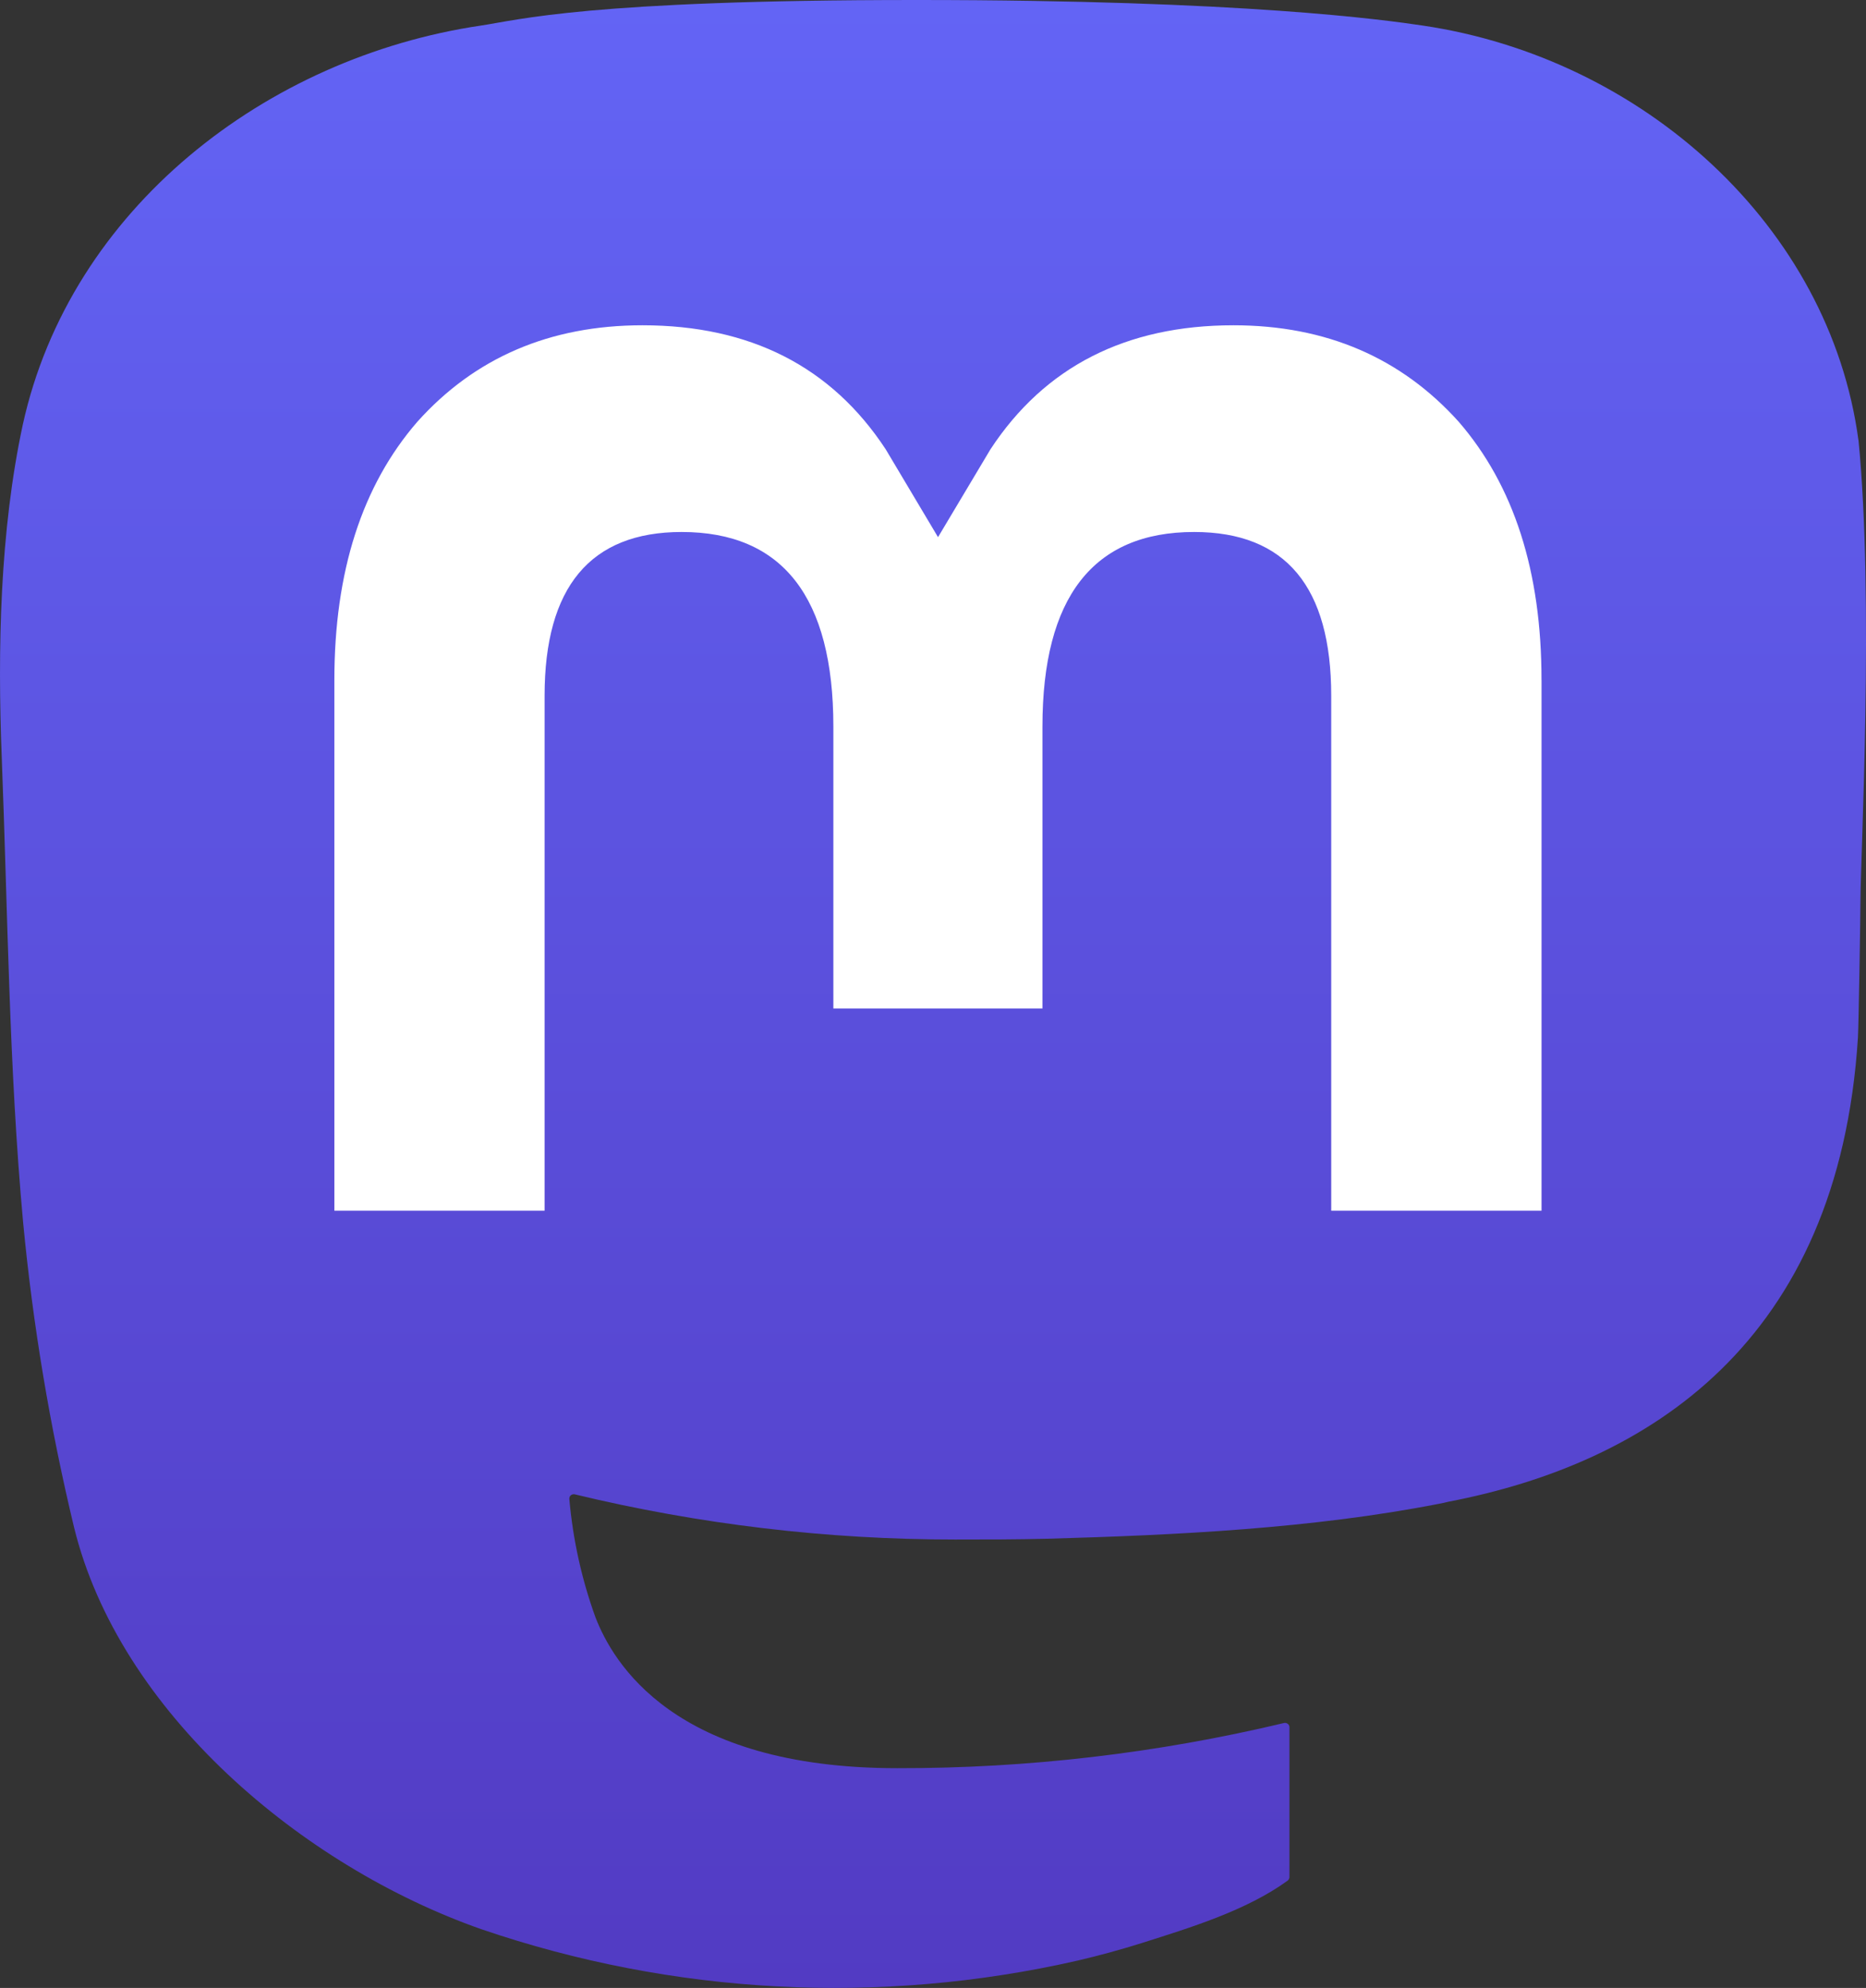
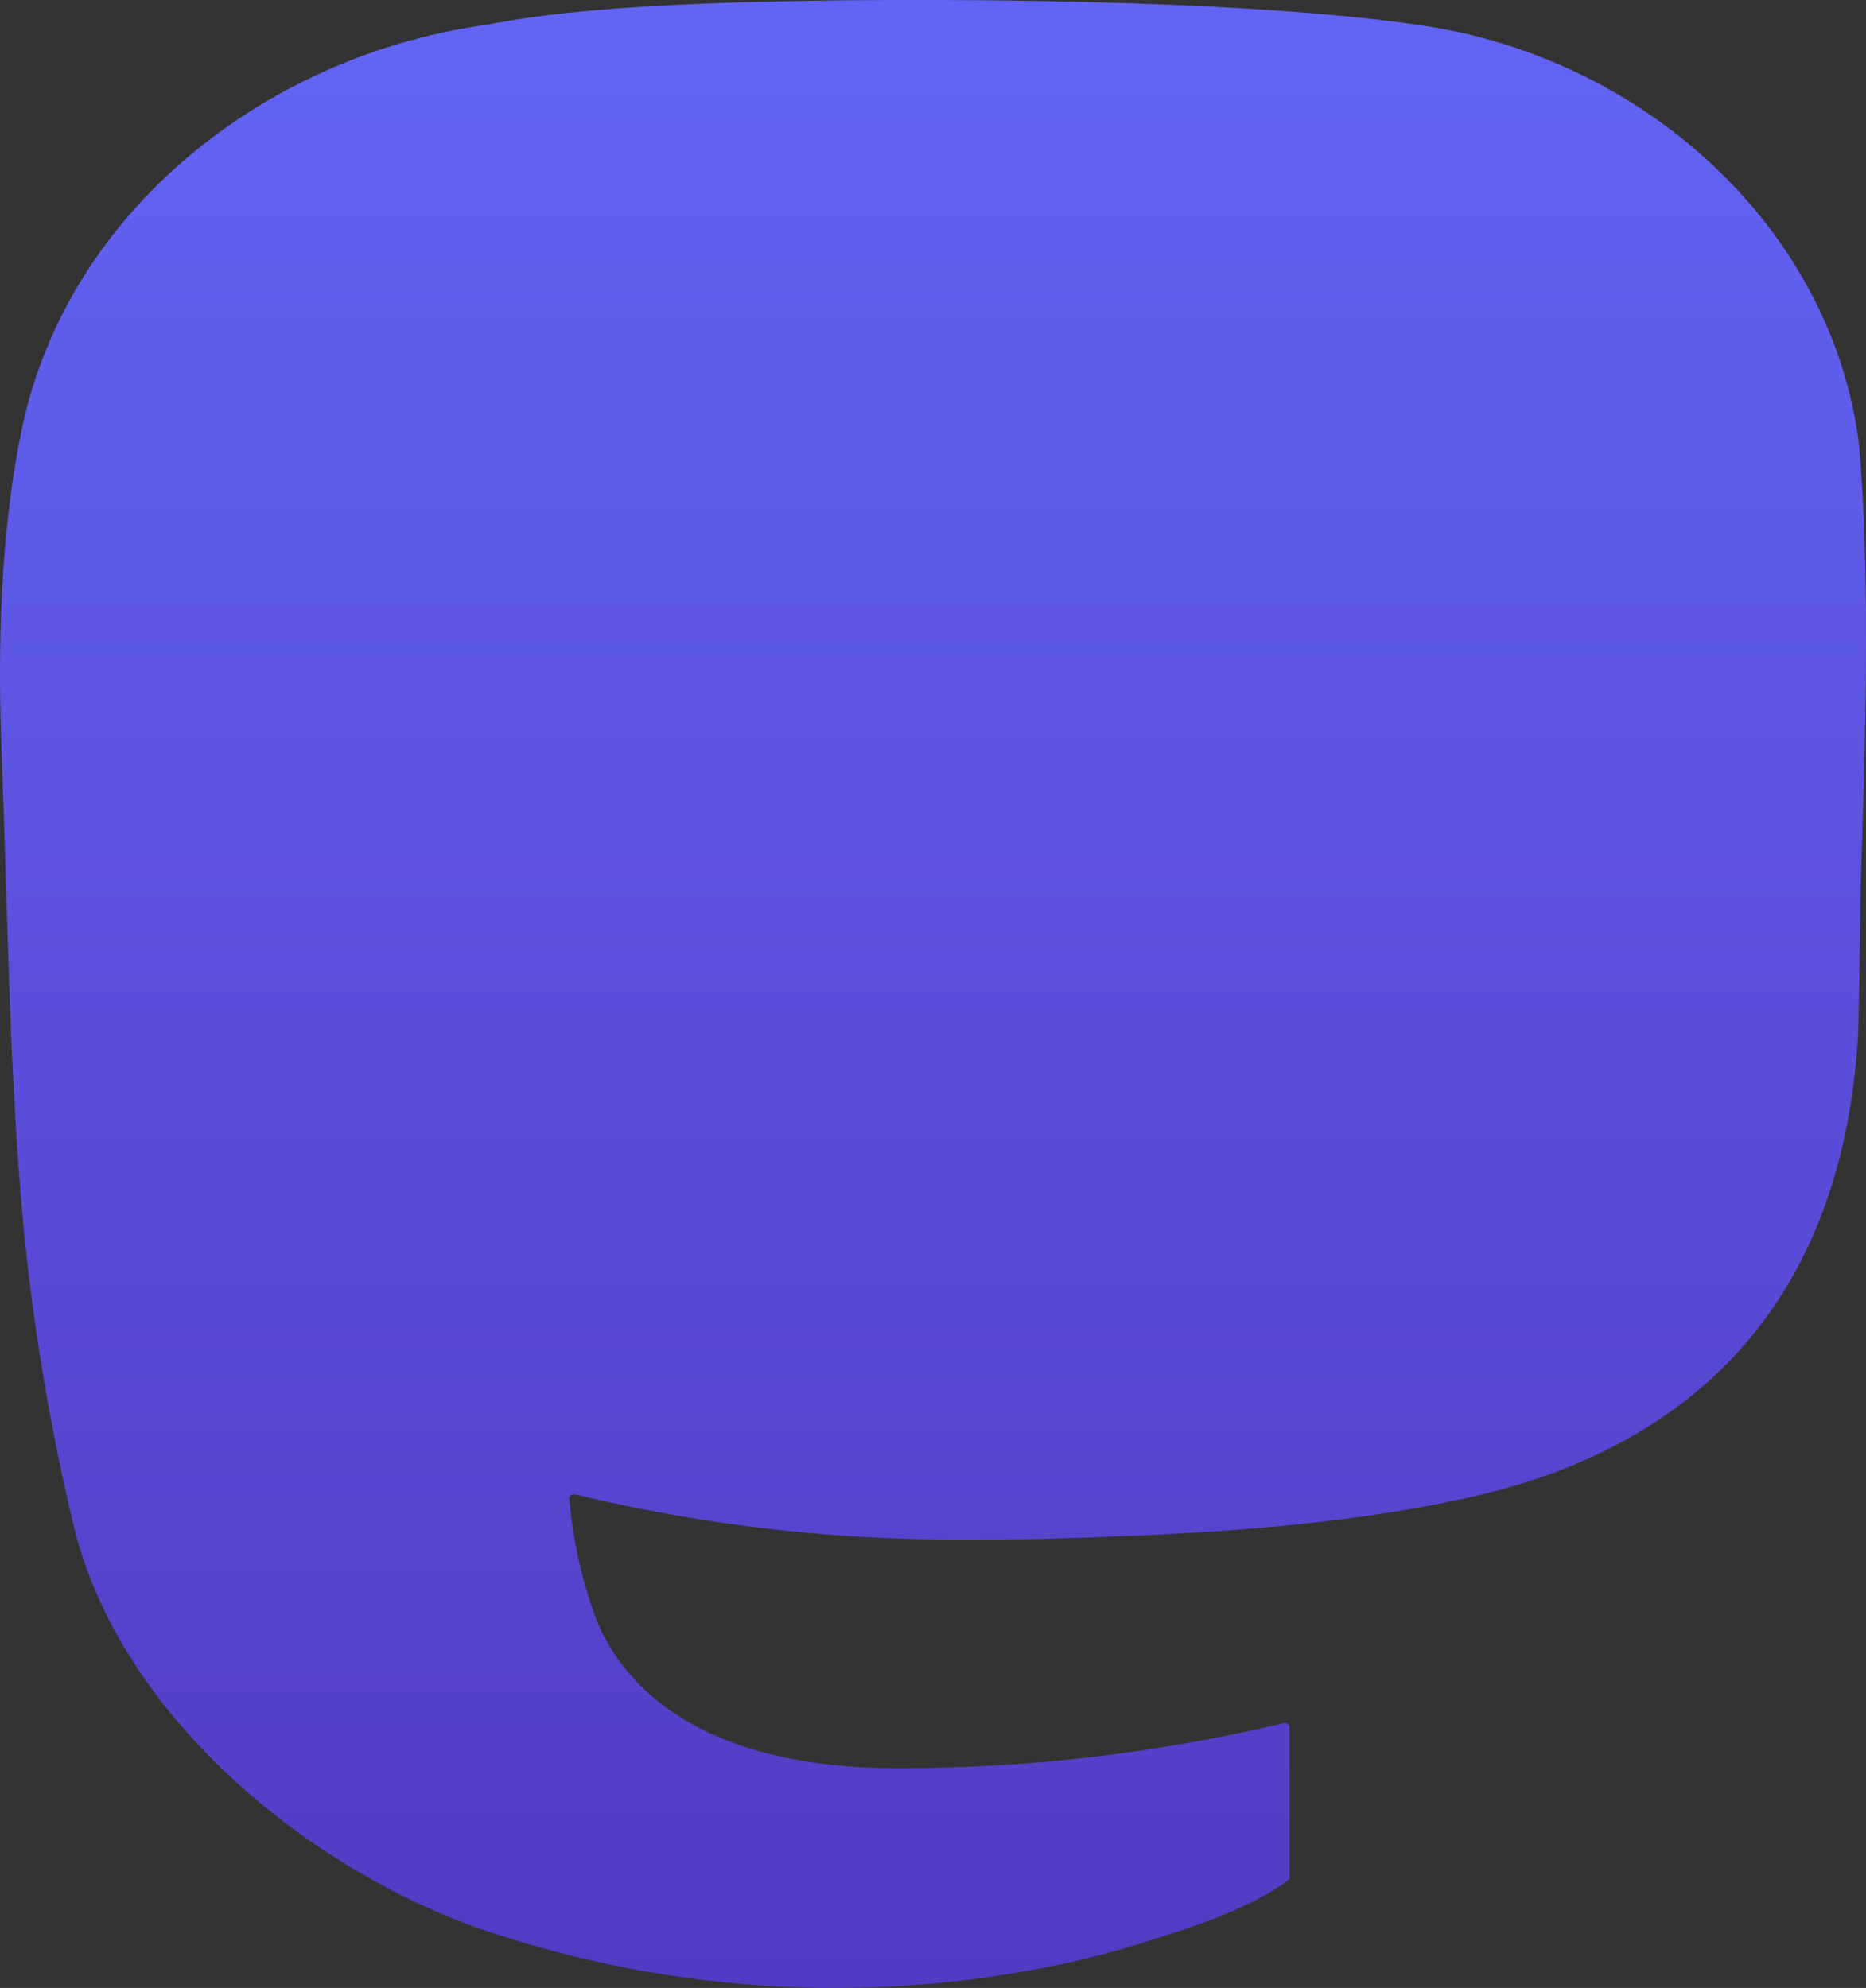
<svg xmlns="http://www.w3.org/2000/svg" id="Layer_2" data-name="Layer 2" viewBox="0 0 374.92 399.5">
  <rect x="0" y="0" width="374.92" height="399.5" fill="#333333" stroke="none" />
  <defs>
    <style>
      .cls-1 {
        fill: url(#linear-gradient);
      }

      .cls-2 {
        fill: #fff;
      }
    </style>
    <linearGradient id="linear-gradient" x1="187.46" y1="443" x2="187.46" y2="43.5" gradientTransform="translate(0 443) scale(1 -1)" gradientUnits="userSpaceOnUse">
      <stop offset="0" stop-color="#6364f5" />
      <stop offset="1" stop-color="#523bc3" />
    </linearGradient>
  </defs>
  <g id="Layer_1-2" data-name="Layer 1">
    <g>
-       <path class="cls-1" d="M373.4,88.45c-5.78-42.92-43.19-76.75-87.53-83.31-7.48-1.11-35.83-5.14-101.5-5.14h-.49c-65.69,0-79.78,4.03-87.26,5.14C53.5,11.51,14.13,41.91,4.58,85.34-.02,106.73-.51,130.44.35,152.2c1.22,31.19,1.45,62.33,4.29,93.4,1.96,20.64,5.38,41.11,10.22,61.26,9.08,37.22,45.84,68.2,81.85,80.84,38.56,13.18,80.02,15.37,119.75,6.32,4.37-1.02,8.69-2.2,12.95-3.54,9.66-3.07,20.98-6.5,29.29-12.53.11-.08.21-.19.27-.32.07-.13.1-.26.11-.41v-30.11c0-.13-.03-.26-.09-.38s-.14-.22-.25-.3c-.1-.08-.23-.14-.36-.17s-.26-.03-.39,0c-25.45,6.08-51.54,9.13-77.71,9.08-45.04,0-57.15-21.37-60.62-30.27-2.79-7.69-4.56-15.71-5.27-23.86,0-.14.02-.27.07-.4.06-.13.14-.24.25-.32.11-.09.23-.15.37-.18s.27-.03.41,0c25.03,6.04,50.69,9.09,76.44,9.08,6.19,0,12.37,0,18.56-.16,25.9-.73,53.19-2.05,78.67-7.03.64-.13,1.27-.24,1.82-.4,40.19-7.72,78.44-31.94,82.32-93.28.15-2.41.51-25.29.51-27.8.02-8.52,2.74-60.41-.4-92.3Z" />
-       <path class="cls-2" d="M309.73,136.67v106.64h-42.26v-103.5c0-21.79-9.08-32.9-27.55-32.9-20.3,0-30.47,13.15-30.47,39.11v56.65h-42.01v-56.65c0-25.97-10.19-39.11-30.49-39.11-18.36,0-27.53,11.11-27.53,32.9v103.5h-42.24v-106.64c0-21.79,5.56-39.1,16.69-51.93,11.48-12.8,26.53-19.37,45.22-19.37,21.63,0,37.97,8.32,48.87,24.93l10.51,17.65,10.53-17.65c10.9-16.61,27.24-24.93,48.83-24.93,18.67,0,33.72,6.57,45.24,19.37,11.11,12.82,16.67,30.13,16.65,51.93Z" />
+       <path class="cls-1" d="M373.4,88.45c-5.78-42.92-43.19-76.75-87.53-83.31-7.48-1.11-35.83-5.14-101.5-5.14h-.49c-65.69,0-79.78,4.03-87.26,5.14C53.5,11.51,14.13,41.91,4.58,85.34-.02,106.73-.51,130.44.35,152.2c1.22,31.19,1.45,62.33,4.29,93.4,1.96,20.64,5.38,41.11,10.22,61.26,9.08,37.22,45.84,68.2,81.85,80.84,38.56,13.18,80.02,15.37,119.75,6.32,4.37-1.02,8.69-2.2,12.95-3.54,9.66-3.07,20.98-6.5,29.29-12.53.11-.08.21-.19.27-.32.07-.13.1-.26.11-.41v-30.11c0-.13-.03-.26-.09-.38s-.14-.22-.25-.3c-.1-.08-.23-.14-.36-.17s-.26-.03-.39,0c-25.45,6.08-51.54,9.13-77.71,9.08-45.04,0-57.15-21.37-60.62-30.27-2.79-7.69-4.56-15.71-5.27-23.86,0-.14.02-.27.07-.4.06-.13.14-.24.25-.32.11-.09.23-.15.37-.18s.27-.03.41,0c25.03,6.04,50.69,9.09,76.44,9.08,6.19,0,12.37,0,18.56-.16,25.9-.73,53.19-2.05,78.67-7.03.64-.13,1.27-.24,1.82-.4,40.19-7.72,78.44-31.94,82.32-93.28.15-2.41.51-25.29.51-27.8.02-8.52,2.74-60.41-.4-92.3" />
    </g>
  </g>
</svg>